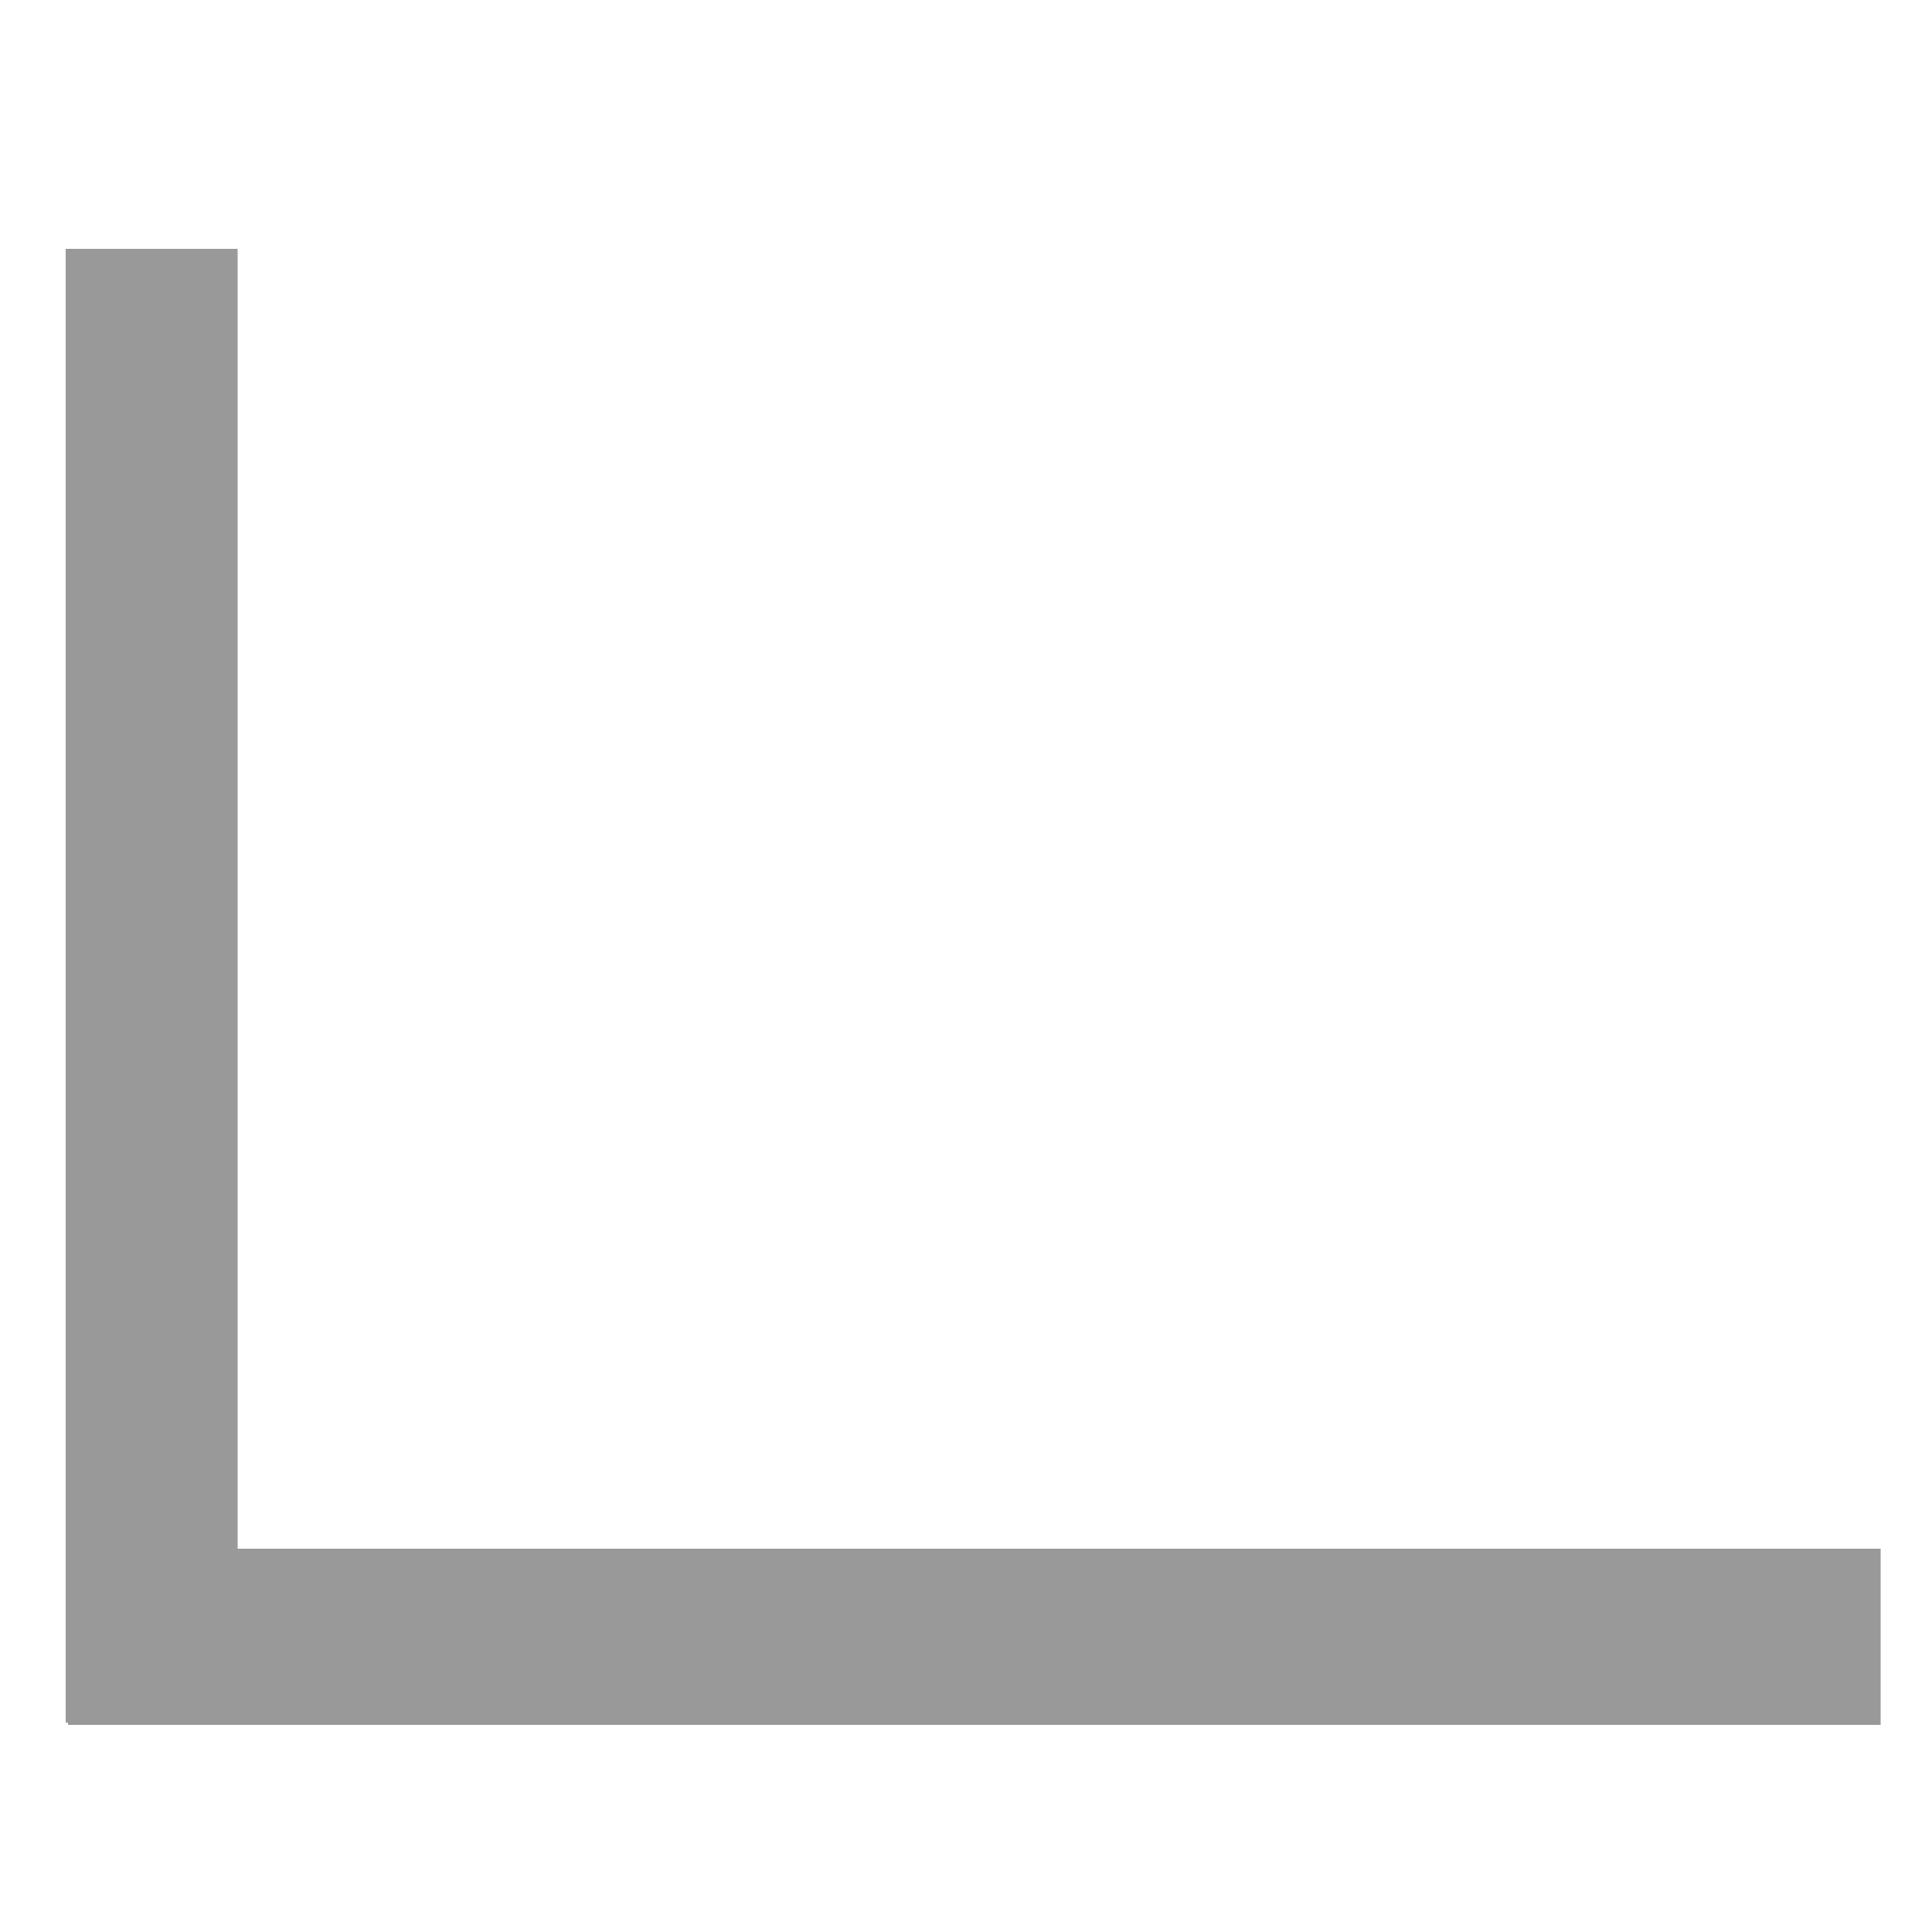
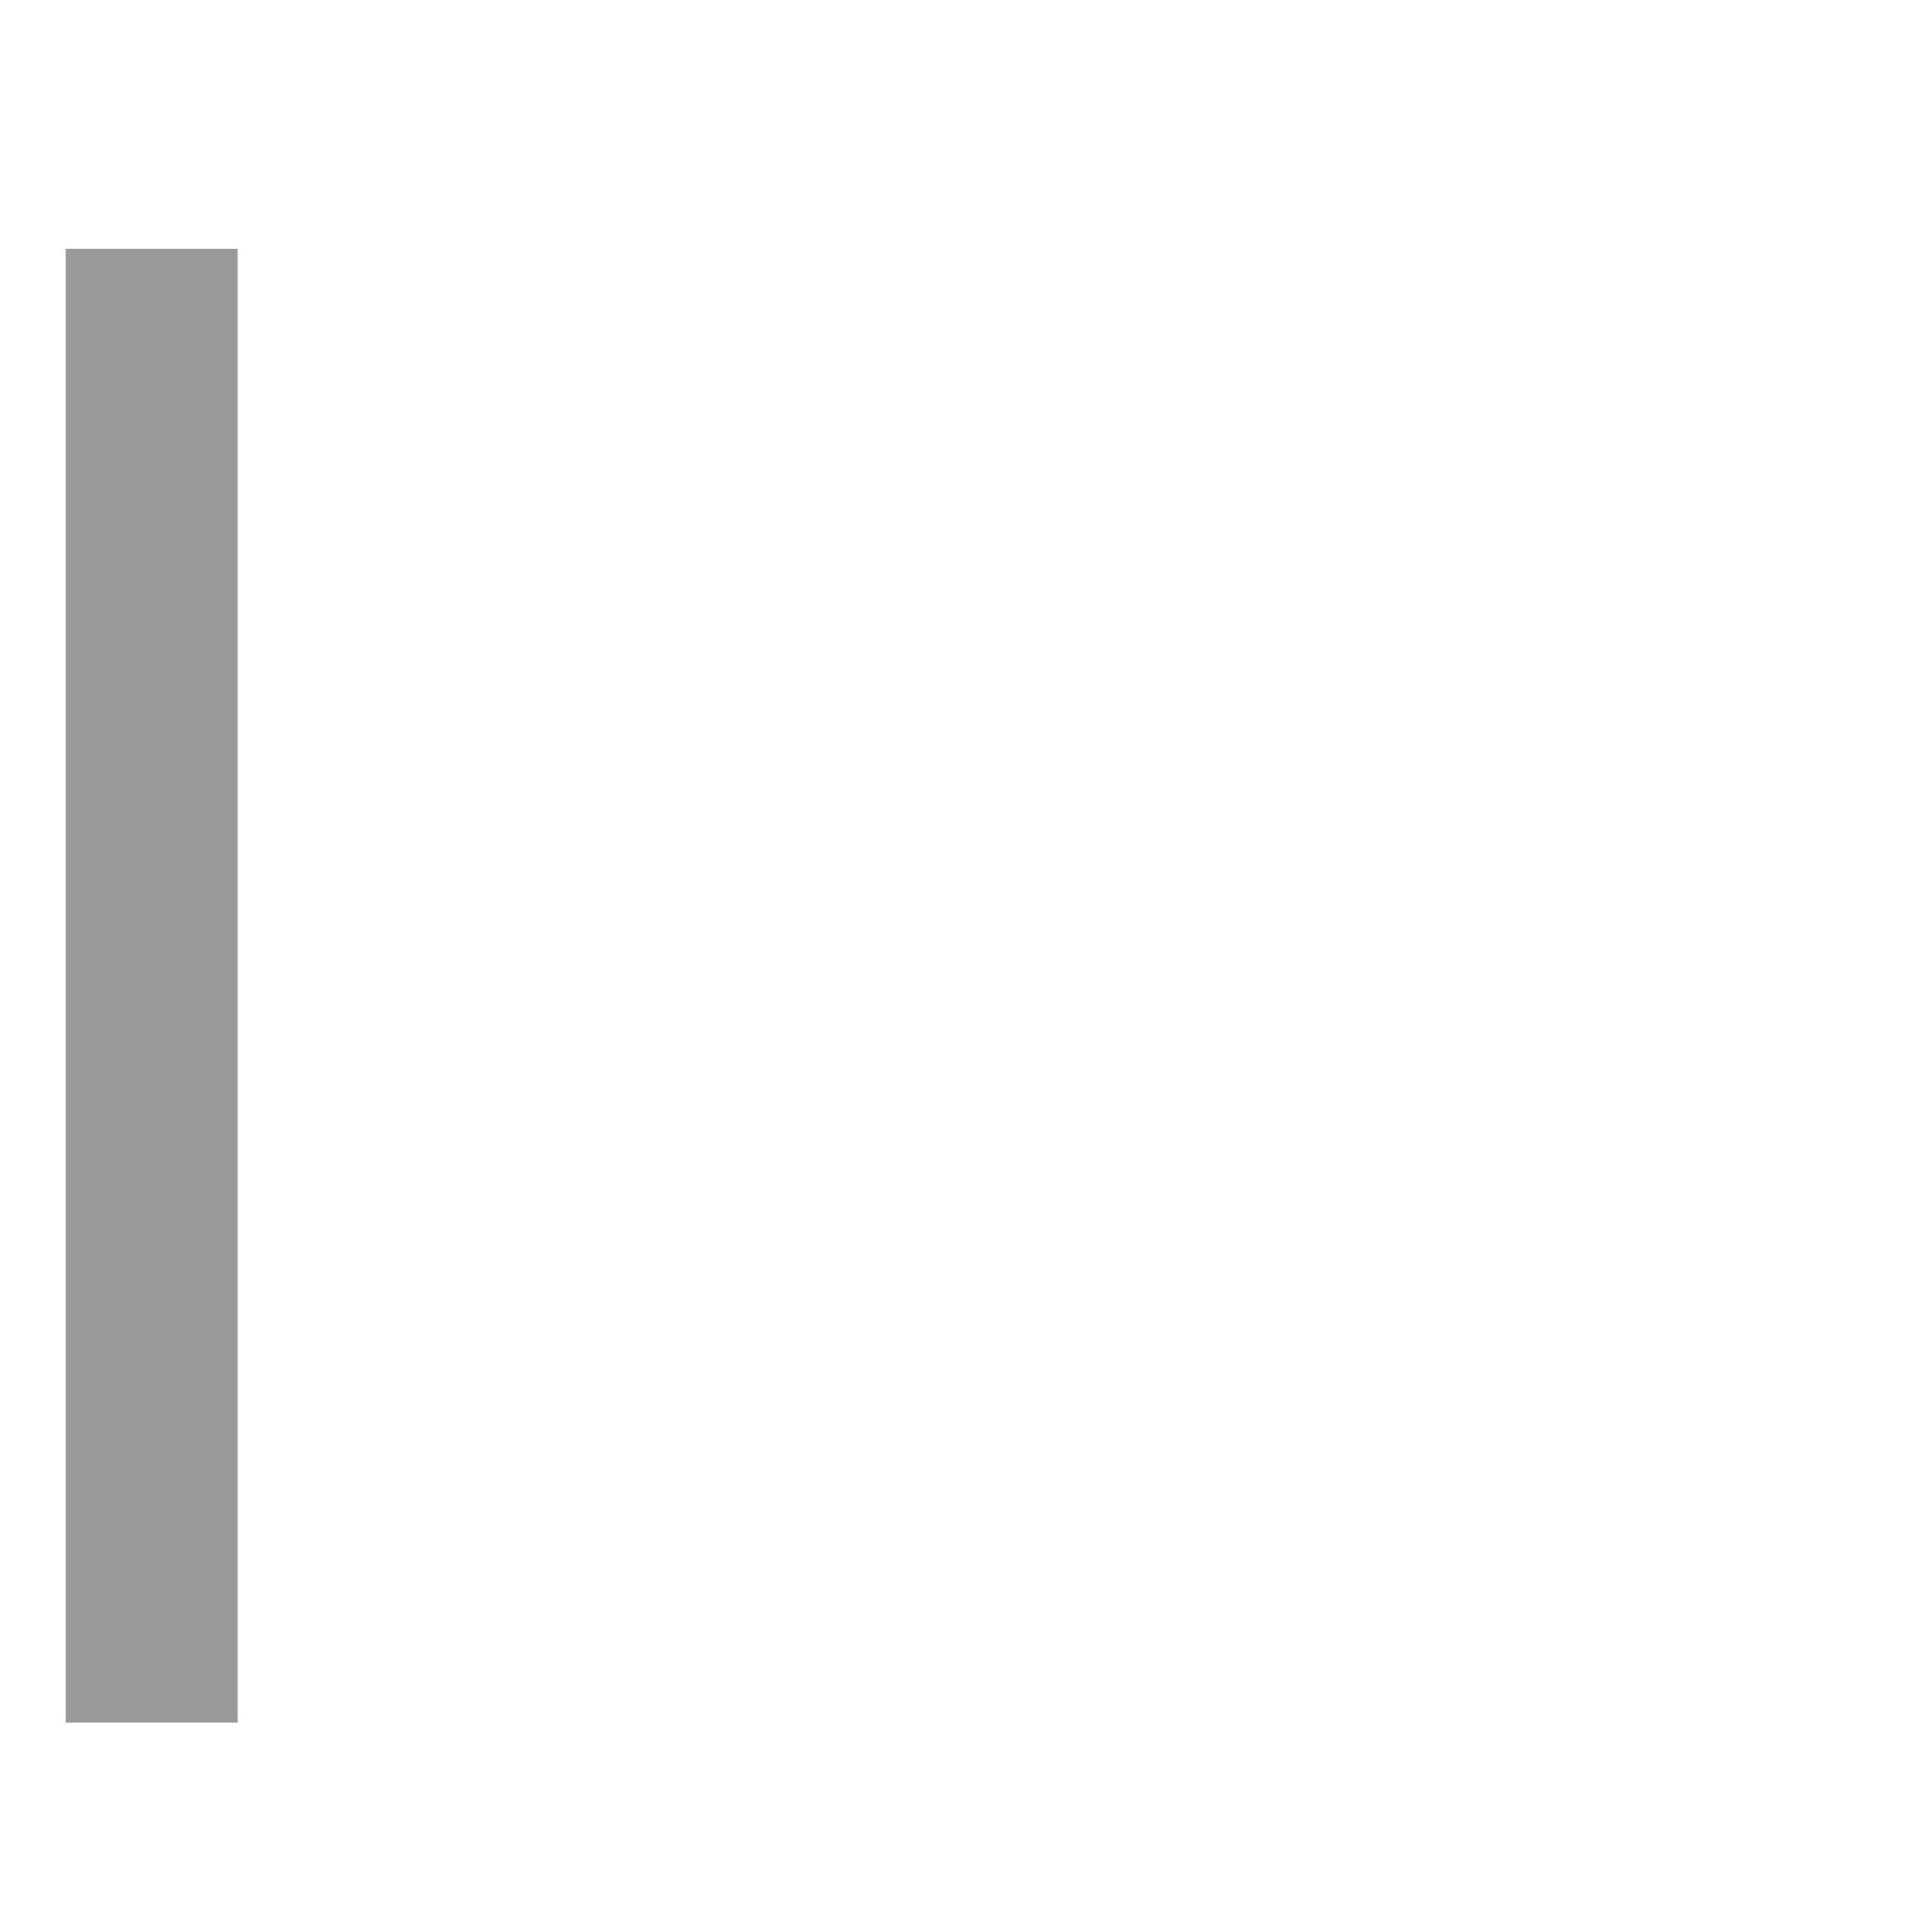
<svg xmlns="http://www.w3.org/2000/svg" version="1.1" id="레이어_1" x="0px" y="0px" viewBox="0 0 500 500" style="enable-background:new 0 0 500 500;" xml:space="preserve">
  <style type="text/css">
	.st0{fill:#004A87;}
	.st1{fill:#FFFFFF;}
	.st2{fill:#999999;}
	.st3{fill:none;stroke:#999999;stroke-width:35;stroke-miterlimit:10;}
	.st4{fill:none;stroke:#999999;stroke-width:35;stroke-linecap:round;stroke-miterlimit:10;}
</style>
-   <rect x="229.3" y="189" transform="matrix(-1.836970e-16 1 -1 -1.836970e-16 675.707 171.501)" class="st2" width="45.6" height="469.1" />
  <rect x="17" y="64.4" class="st2" width="44.5" height="381.4" />
</svg>